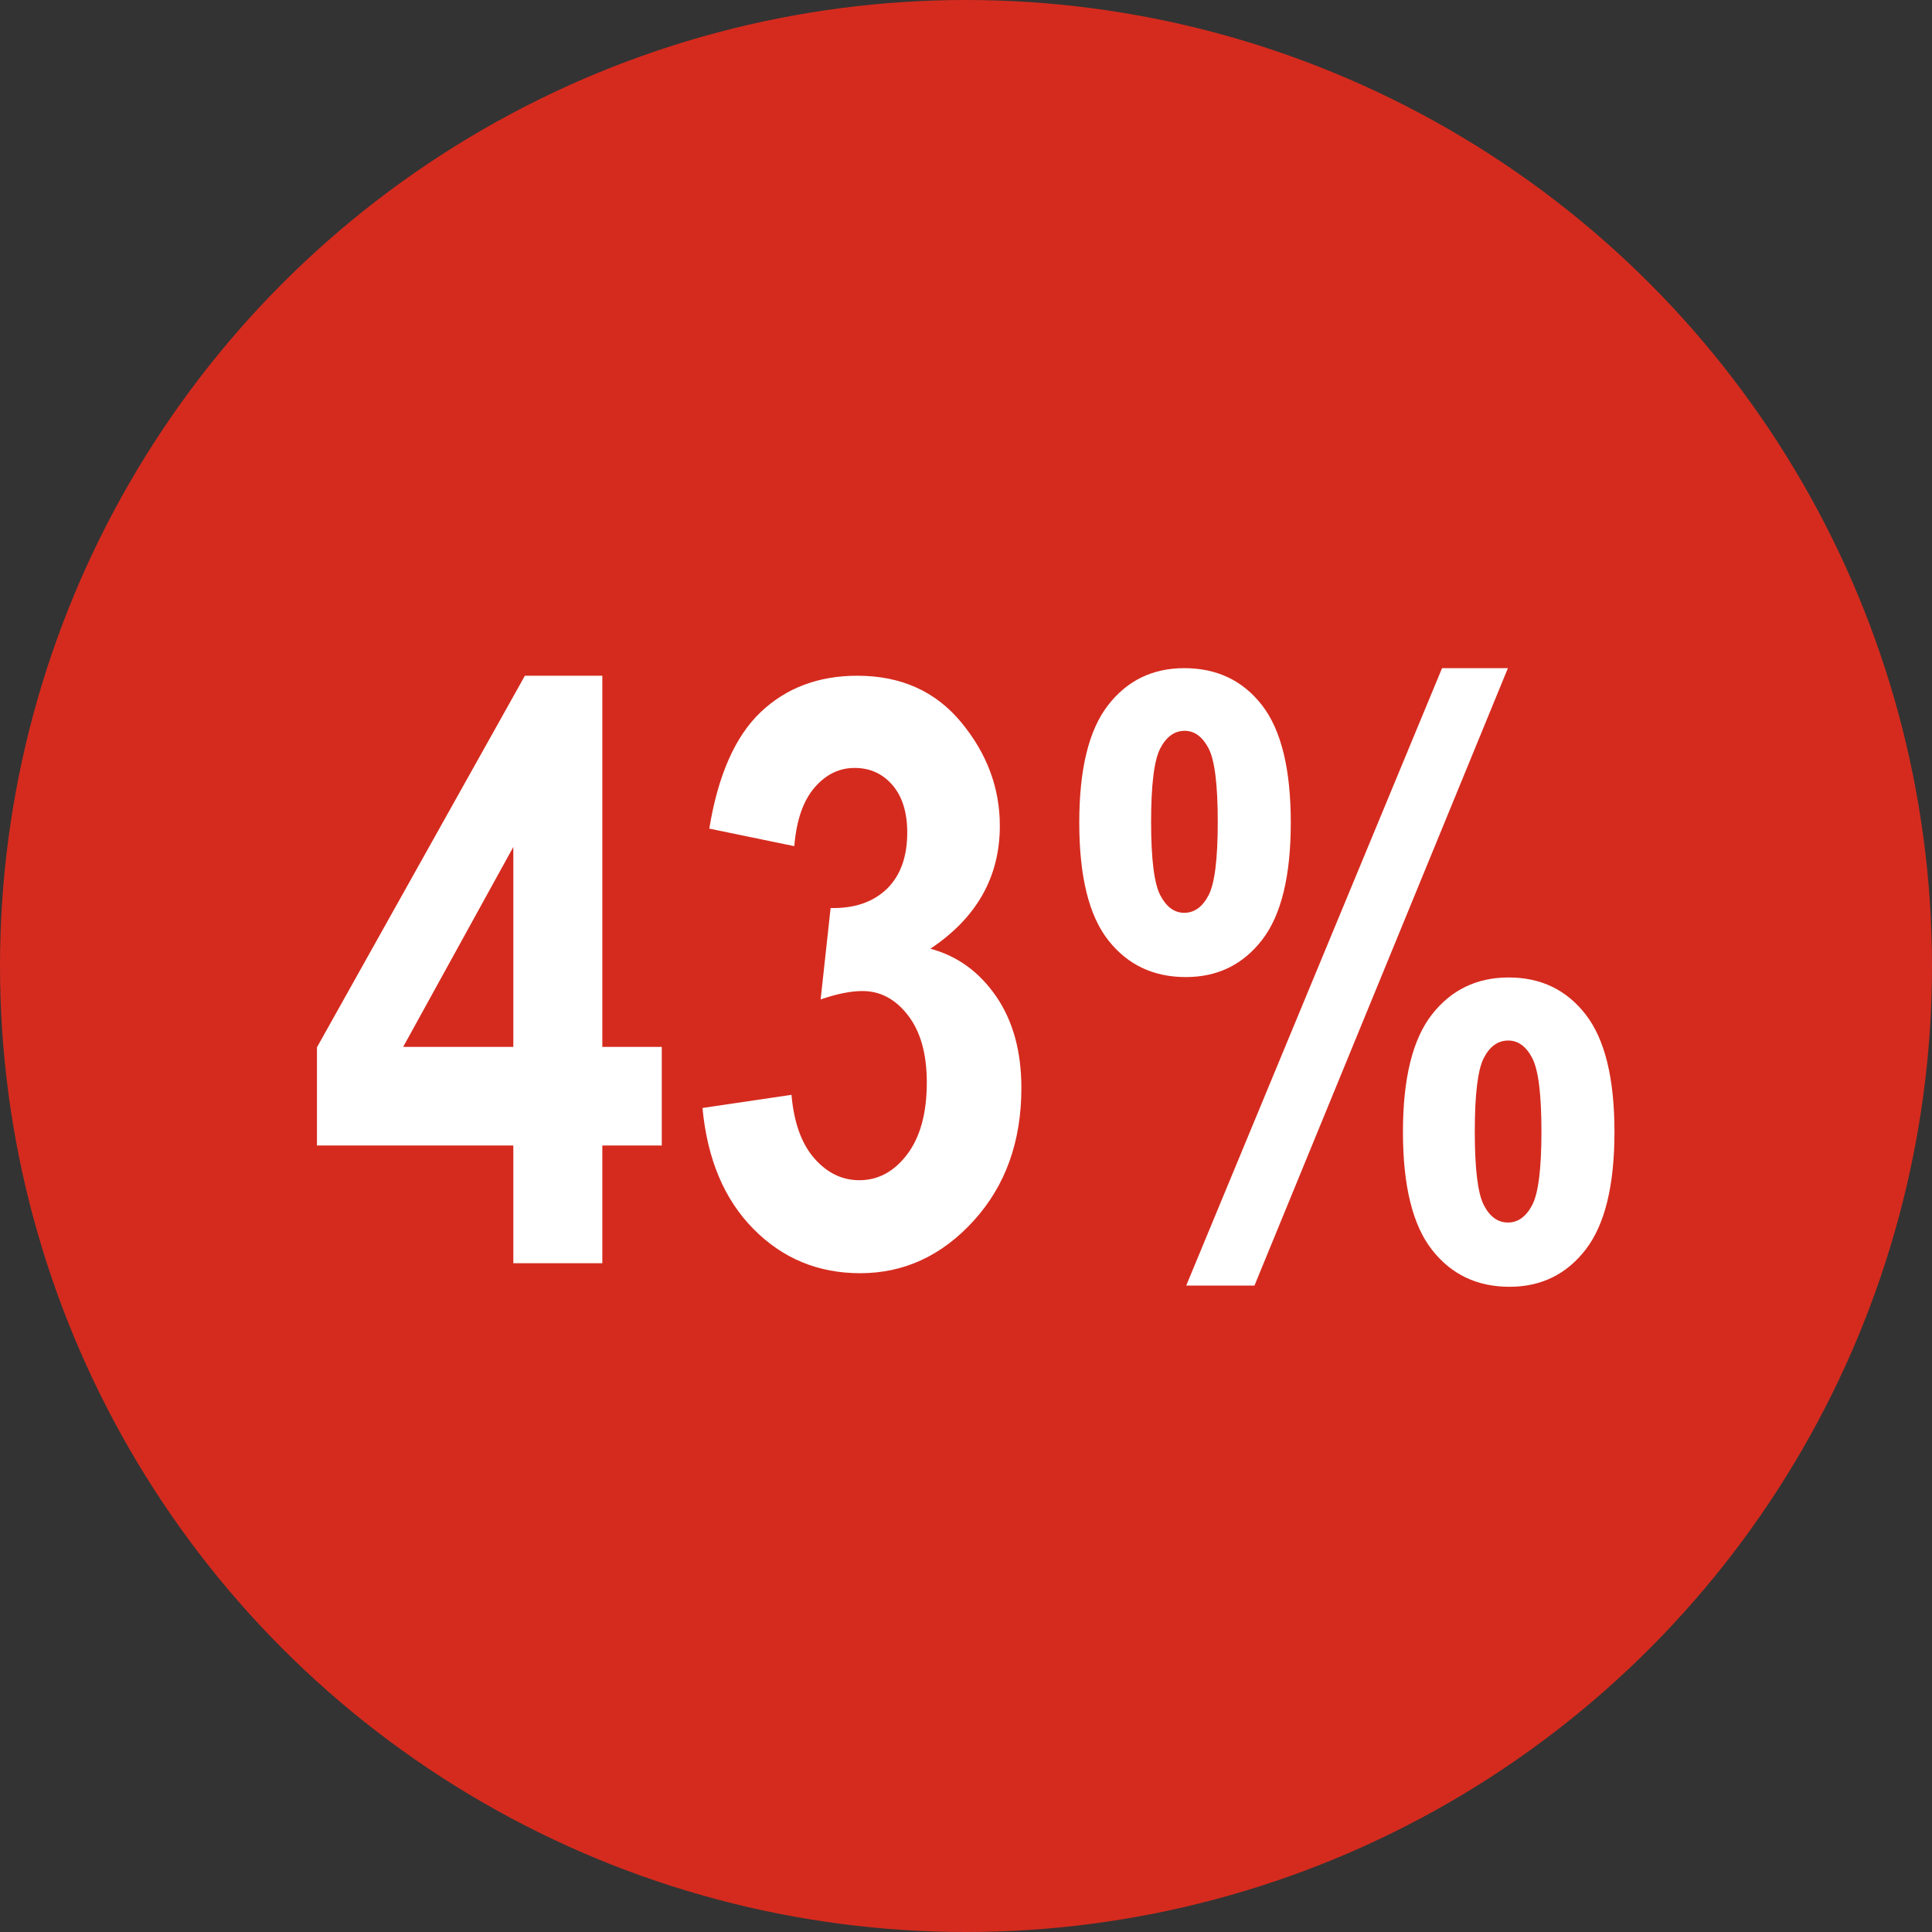
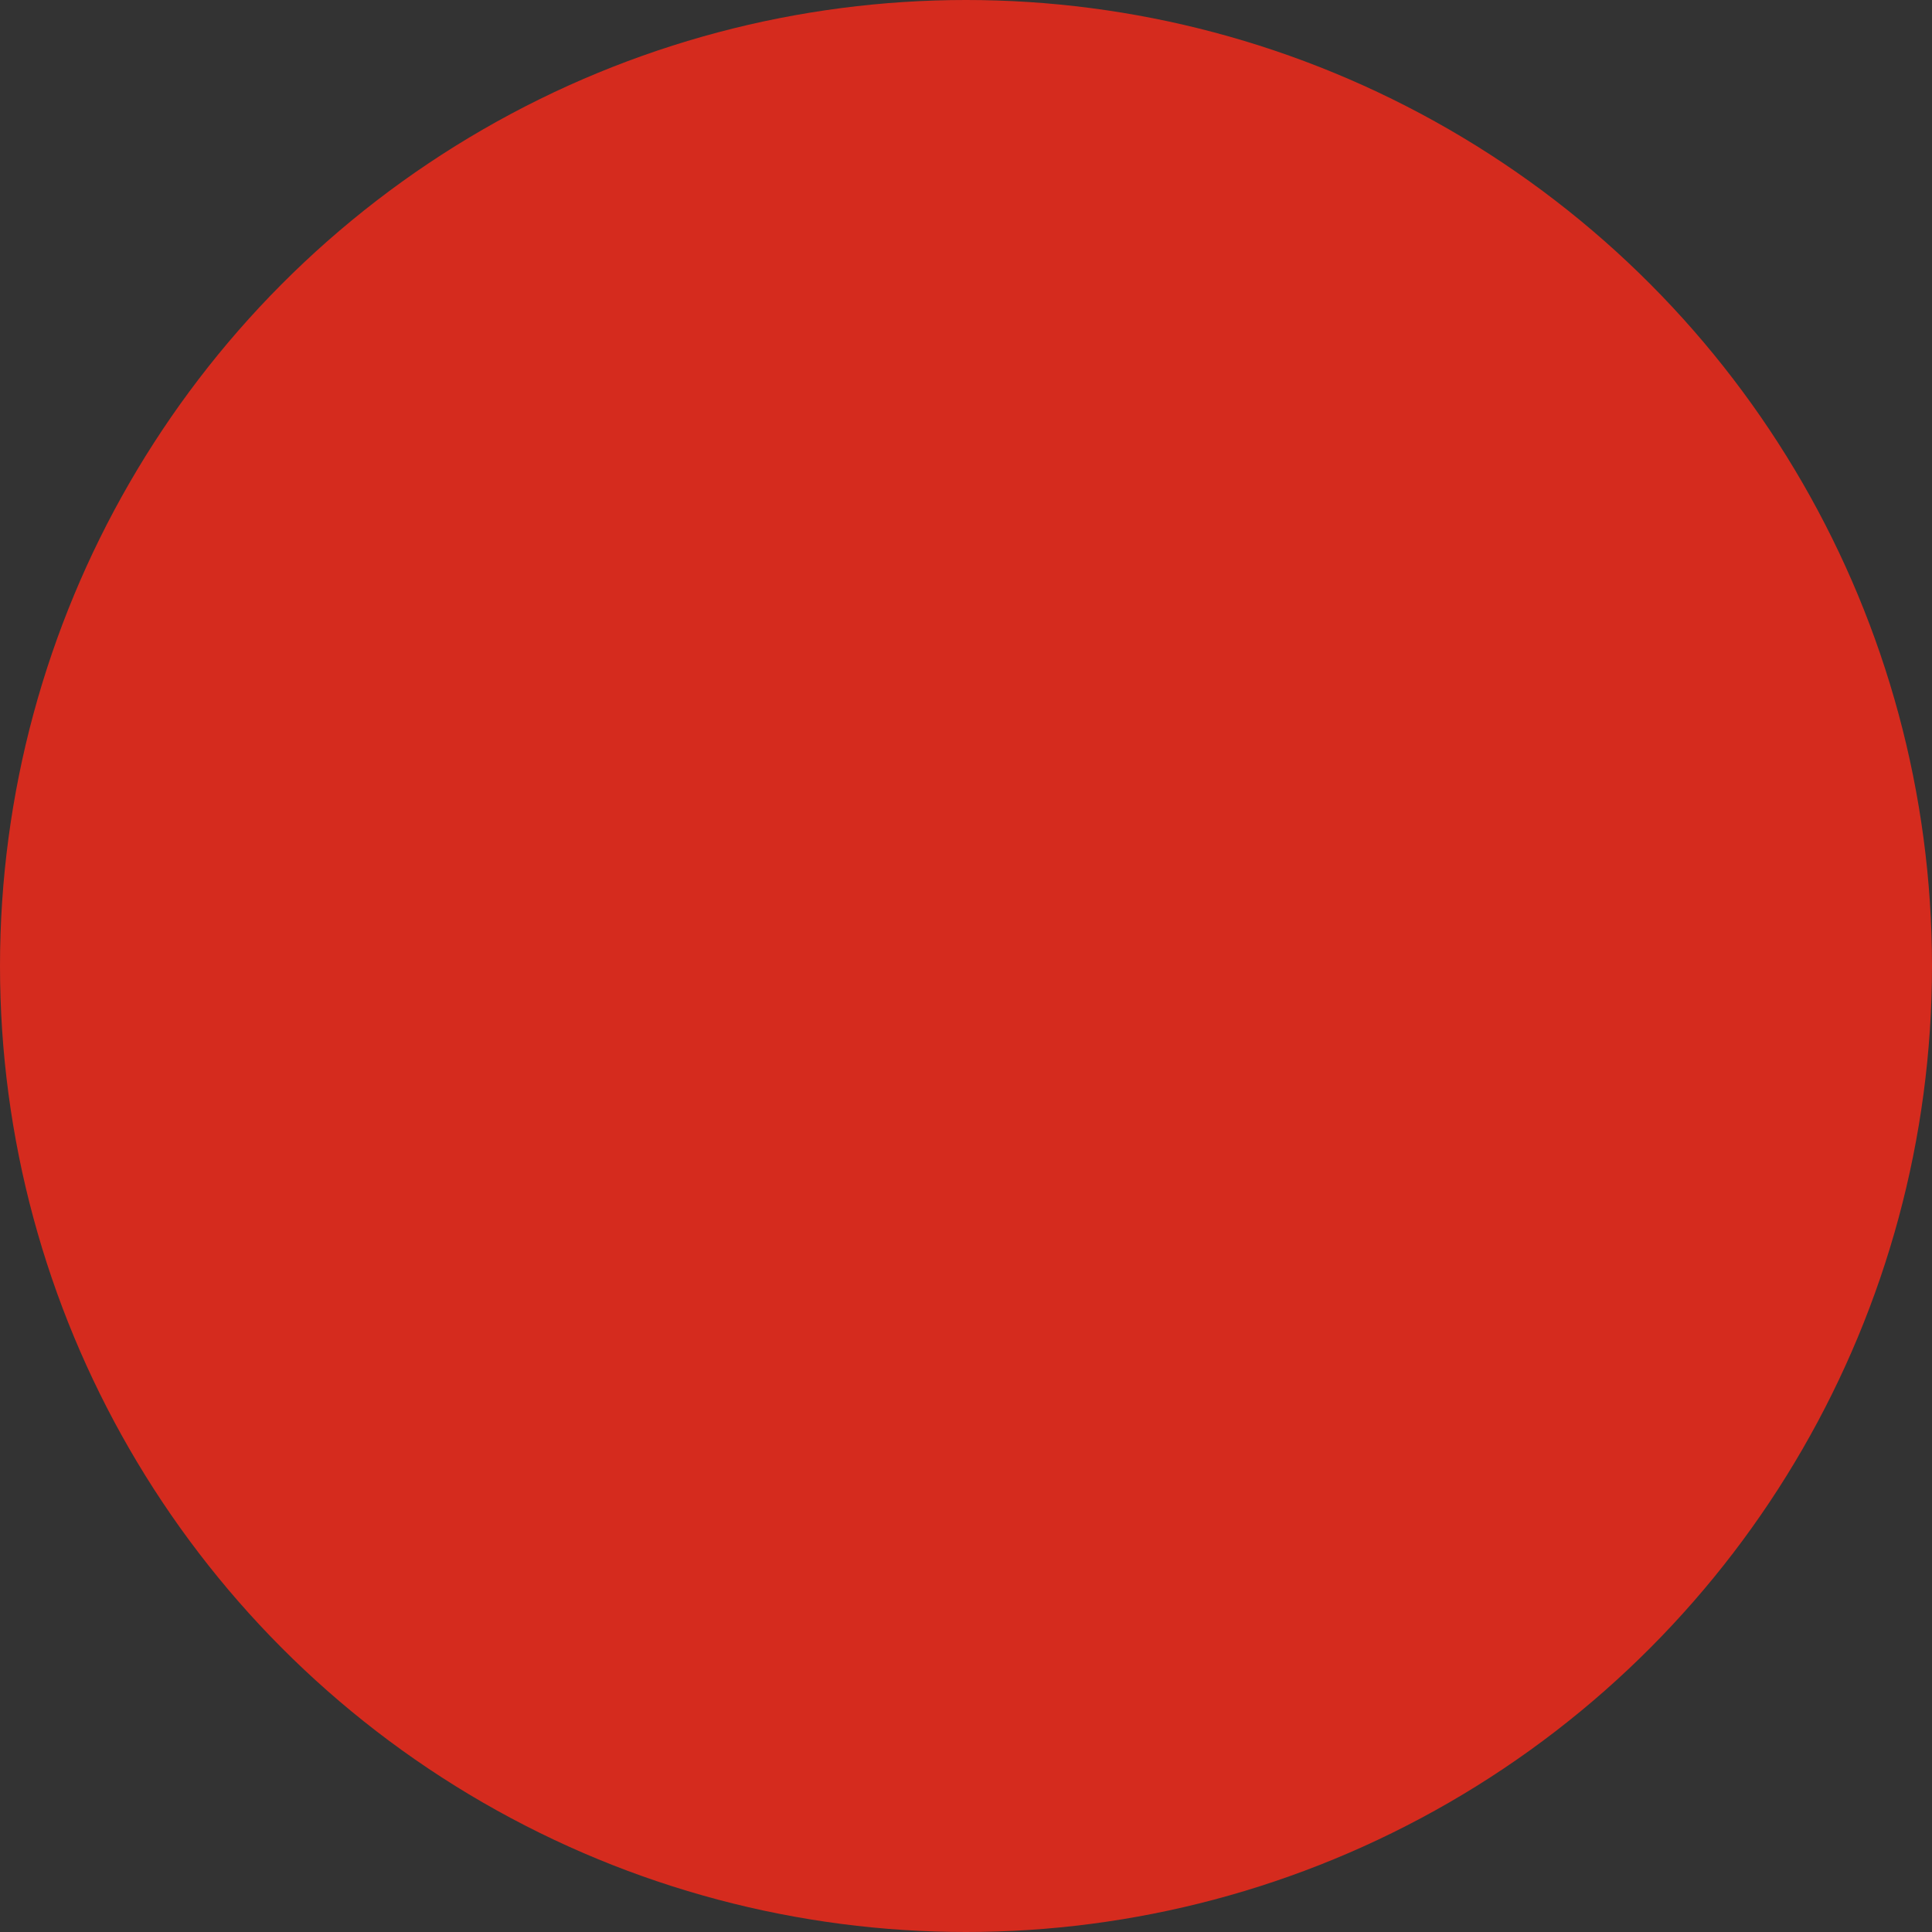
<svg xmlns="http://www.w3.org/2000/svg" width="104px" height="104px" viewBox="0 0 104 104" version="1.1">
  <rect x="0" y="0" width="104" height="104" fill="#333333" stroke="none" />
  <title>Group 7</title>
  <g id="U.S." stroke="none" stroke-width="1" fill="none" fill-rule="evenodd">
    <g id="C.0.1---Contenu-environnemental" transform="translate(-848, -1052)">
      <g id="Group-7" transform="translate(848, 1052)">
        <circle id="Oval" fill="#D52B1E" cx="52" cy="52" r="52" />
-         <path d="M32.423,68 L32.423,61.662 L35.624,61.662 L35.624,56.355 L32.423,56.355 L32.423,36.375 L28.255,36.375 L17.062,56.377 L17.062,61.662 L27.632,61.662 L27.632,68 L32.423,68 Z M27.632,56.355 L21.702,56.355 L27.632,45.592 L27.632,56.355 Z M46.302,68.537 C48.665,68.537 50.702,67.595 52.414,65.712 C54.126,63.828 54.981,61.447 54.981,58.568 C54.981,56.592 54.527,54.945 53.617,53.627 C52.708,52.309 51.53,51.457 50.083,51.07 C51.329,50.24 52.264,49.273 52.887,48.17 C53.51,47.067 53.821,45.828 53.821,44.453 C53.821,42.419 53.13,40.564 51.748,38.889 C50.366,37.213 48.5,36.375 46.151,36.375 C44.06,36.375 42.327,37.027 40.952,38.33 C39.577,39.633 38.653,41.725 38.181,44.604 L38.181,44.604 L42.757,45.549 C42.871,44.16 43.233,43.11 43.842,42.401 C44.451,41.692 45.17,41.338 46.001,41.338 C46.832,41.338 47.512,41.646 48.042,42.262 C48.572,42.878 48.837,43.73 48.837,44.818 C48.837,46.122 48.472,47.132 47.741,47.848 C46.996,48.564 45.987,48.908 44.712,48.879 L44.712,48.879 L44.175,53.799 C45.049,53.498 45.8,53.348 46.431,53.348 C47.39,53.348 48.207,53.785 48.88,54.658 C49.553,55.532 49.89,56.735 49.89,58.268 C49.89,59.915 49.539,61.204 48.837,62.135 C48.135,63.066 47.276,63.531 46.259,63.531 C45.328,63.531 44.519,63.137 43.831,62.35 C43.144,61.562 42.735,60.423 42.606,58.934 L42.606,58.934 L37.815,59.643 C38.073,62.393 38.986,64.562 40.555,66.152 C42.123,67.742 44.039,68.537 46.302,68.537 Z M63.833,52.596 C65.537,52.596 66.905,51.93 67.937,50.598 C68.968,49.266 69.483,47.16 69.483,44.281 C69.483,41.402 68.968,39.297 67.937,37.965 C66.905,36.633 65.509,35.967 63.747,35.967 C62.043,35.967 60.675,36.633 59.644,37.965 C58.612,39.297 58.097,41.402 58.097,44.281 C58.097,47.174 58.616,49.284 59.654,50.608 C60.693,51.933 62.086,52.596 63.833,52.596 Z M67.528,69.203 L81.171,35.967 L77.626,35.967 L63.854,69.203 L67.528,69.203 Z M63.747,49.137 C63.217,49.137 62.787,48.822 62.458,48.191 C62.129,47.561 61.964,46.243 61.964,44.238 C61.964,42.233 62.129,40.915 62.458,40.285 C62.787,39.655 63.224,39.34 63.769,39.34 C64.299,39.34 64.728,39.655 65.058,40.285 C65.387,40.915 65.552,42.233 65.552,44.238 C65.552,46.243 65.387,47.561 65.058,48.191 C64.728,48.822 64.291,49.137 63.747,49.137 Z M81.257,69.268 C82.961,69.268 84.329,68.598 85.36,67.259 C86.392,65.92 86.907,63.811 86.907,60.932 C86.907,58.053 86.392,55.947 85.36,54.615 C84.329,53.283 82.947,52.617 81.214,52.617 C79.495,52.617 78.117,53.283 77.078,54.615 C76.04,55.947 75.521,58.053 75.521,60.932 C75.521,63.825 76.04,65.938 77.078,67.27 C78.117,68.602 79.509,69.268 81.257,69.268 Z M81.171,65.809 C80.627,65.809 80.193,65.493 79.871,64.863 C79.549,64.233 79.388,62.915 79.388,60.91 C79.388,58.905 79.549,57.587 79.871,56.957 C80.193,56.327 80.634,56.012 81.192,56.012 C81.722,56.012 82.152,56.327 82.481,56.957 C82.811,57.587 82.976,58.905 82.976,60.91 C82.976,62.915 82.811,64.233 82.481,64.863 C82.152,65.493 81.715,65.809 81.171,65.809 Z" id="43%" fill="#FFFFFF" fill-rule="nonzero" />
      </g>
    </g>
  </g>
</svg>